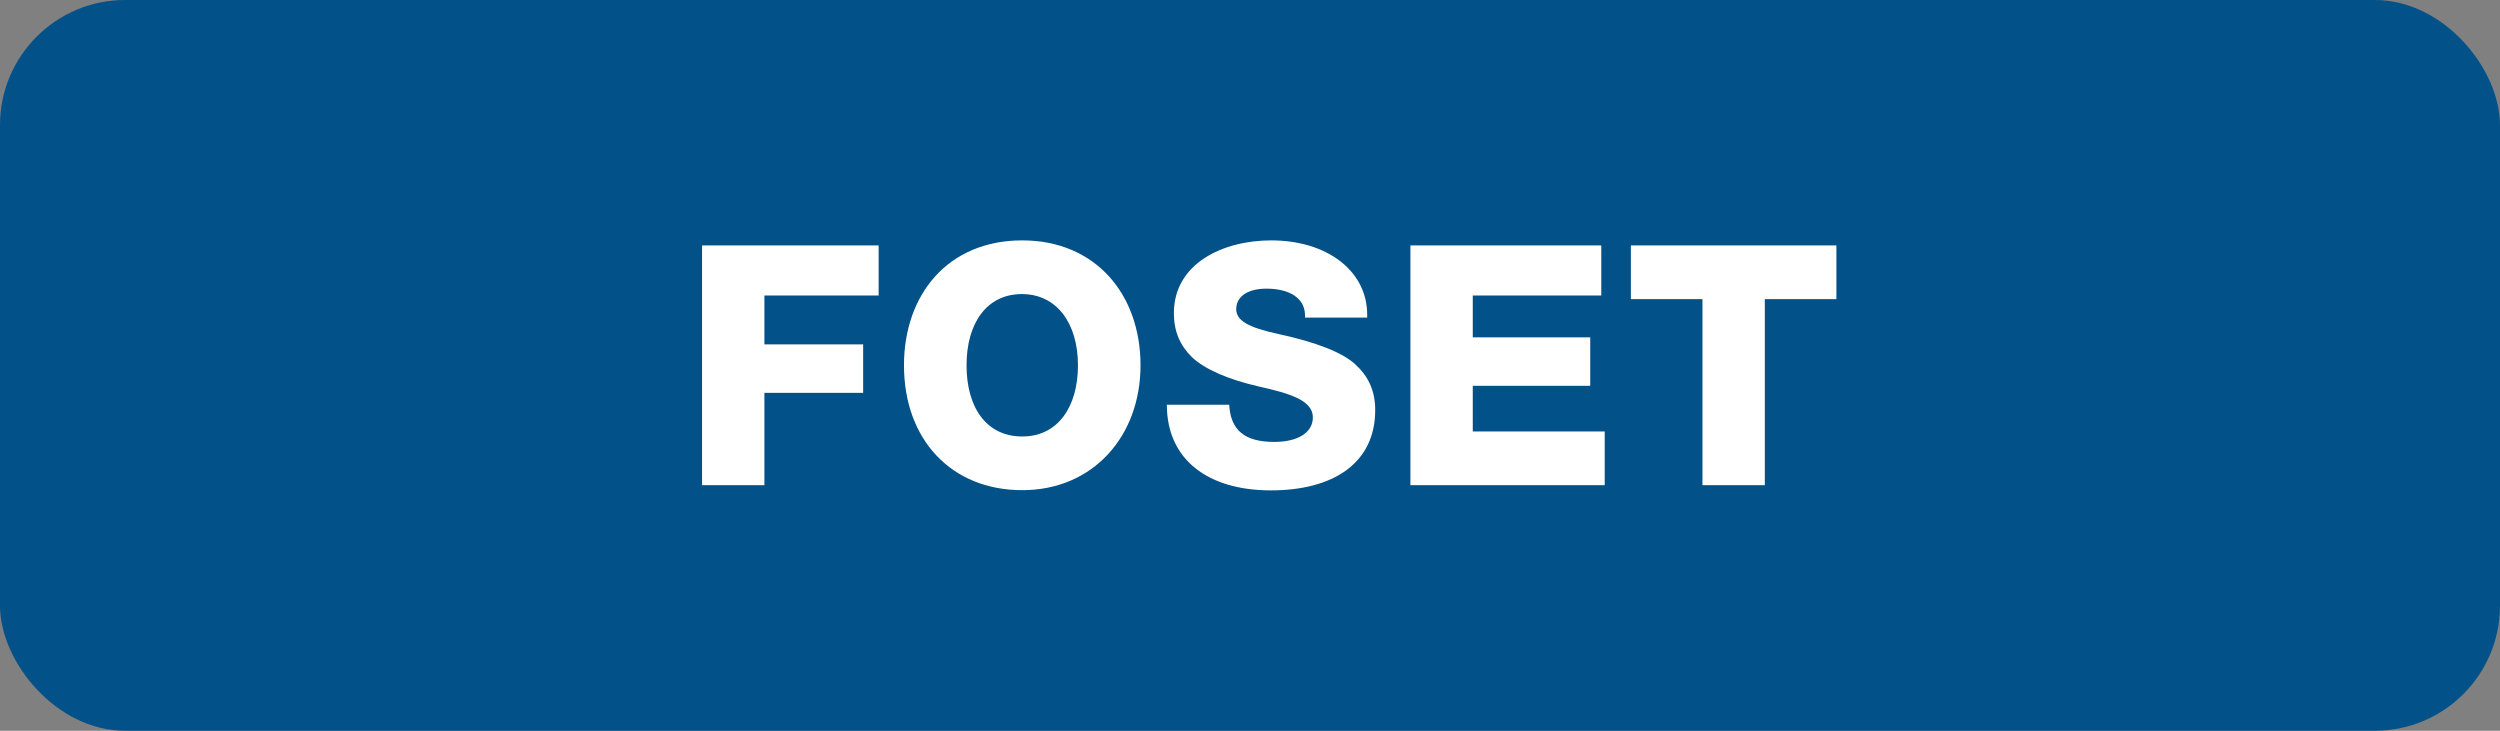
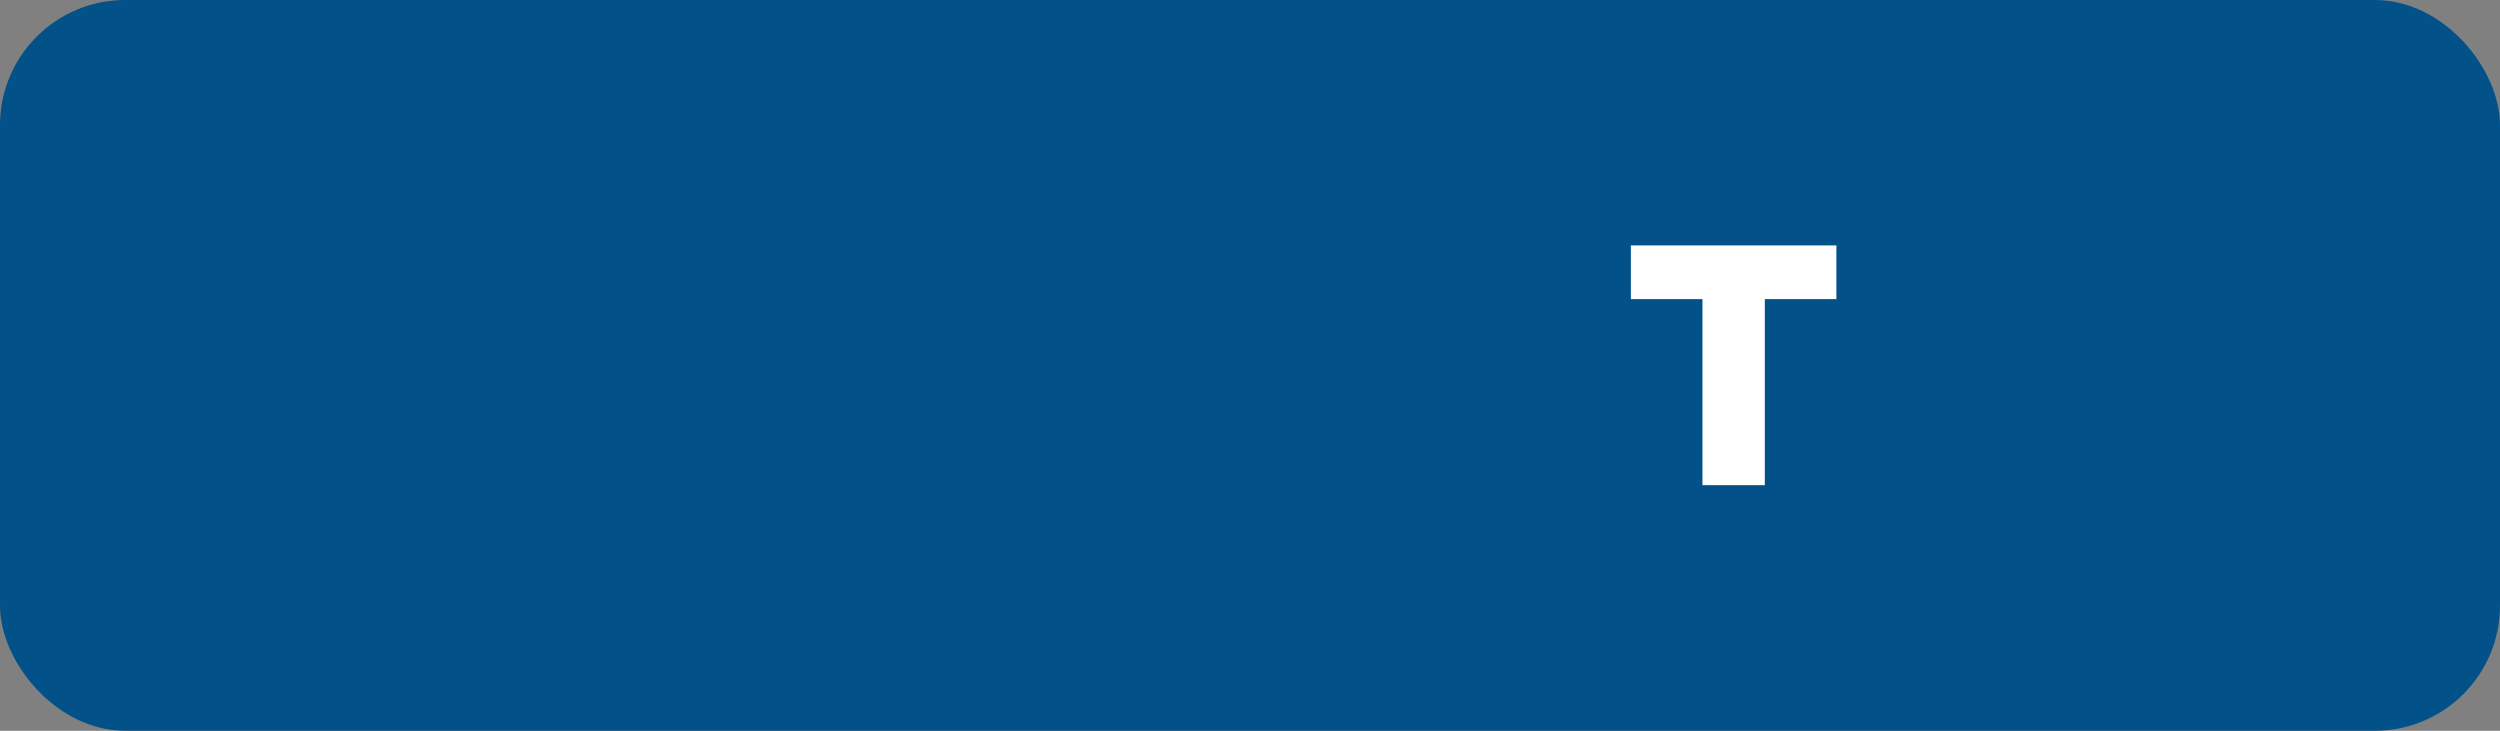
<svg xmlns="http://www.w3.org/2000/svg" viewBox="0 0 130 38" fill="none">
  <rect x="0" y="0" width="130" height="38" fill="#808080" stroke="none" />
  <rect width="130" height="38" rx="6.509" fill="#025189" />
-   <path d="M36.507 25.229H39.749V20.428H44.884V17.908H39.749V15.366H45.689V12.762H36.507V25.229Z" fill="white" />
-   <path d="M53.157 12.5C49.266 12.5 47.007 15.345 47.007 18.995C47.007 22.875 49.486 25.489 53.157 25.489C56.828 25.489 59.307 22.697 59.307 18.995C59.307 15.292 56.953 12.5 53.157 12.5ZM53.157 22.697C51.285 22.697 50.26 21.181 50.26 18.995C50.26 16.809 51.306 15.292 53.136 15.292C54.966 15.292 56.054 16.83 56.054 18.995C56.054 21.16 55.008 22.697 53.157 22.697Z" fill="white" />
-   <path d="M70.497 18.963C69.817 18.336 68.51 17.813 66.502 17.374C64.891 17.029 64.284 16.663 64.284 16.077C64.284 15.397 64.912 15.01 65.853 15.01C67.025 15.01 67.861 15.481 67.861 16.412V16.516H71.093V16.359C71.093 14.09 69.012 12.5 66.104 12.5C63.605 12.5 61.042 13.692 61.042 16.286C61.042 17.227 61.356 17.959 61.984 18.576C62.632 19.183 63.814 19.727 65.529 20.114C66.993 20.448 68.269 20.794 68.269 21.703C68.269 22.509 67.464 22.98 66.261 22.98C64.724 22.98 63.992 22.373 63.918 21.045H60.676C60.676 23.921 62.841 25.5 66.083 25.5C69.326 25.5 71.511 24.088 71.511 21.327C71.511 20.365 71.177 19.581 70.497 18.974V18.963Z" fill="white" />
-   <path d="M76.584 20.062H82.692V17.542H76.584V15.366H83.267V12.762H73.342V25.229H83.445V22.436H76.584V20.062Z" fill="white" />
  <path d="M84.805 12.762V15.555H88.528V25.229H91.77V15.555H95.493V12.762H84.805Z" fill="white" />
</svg>